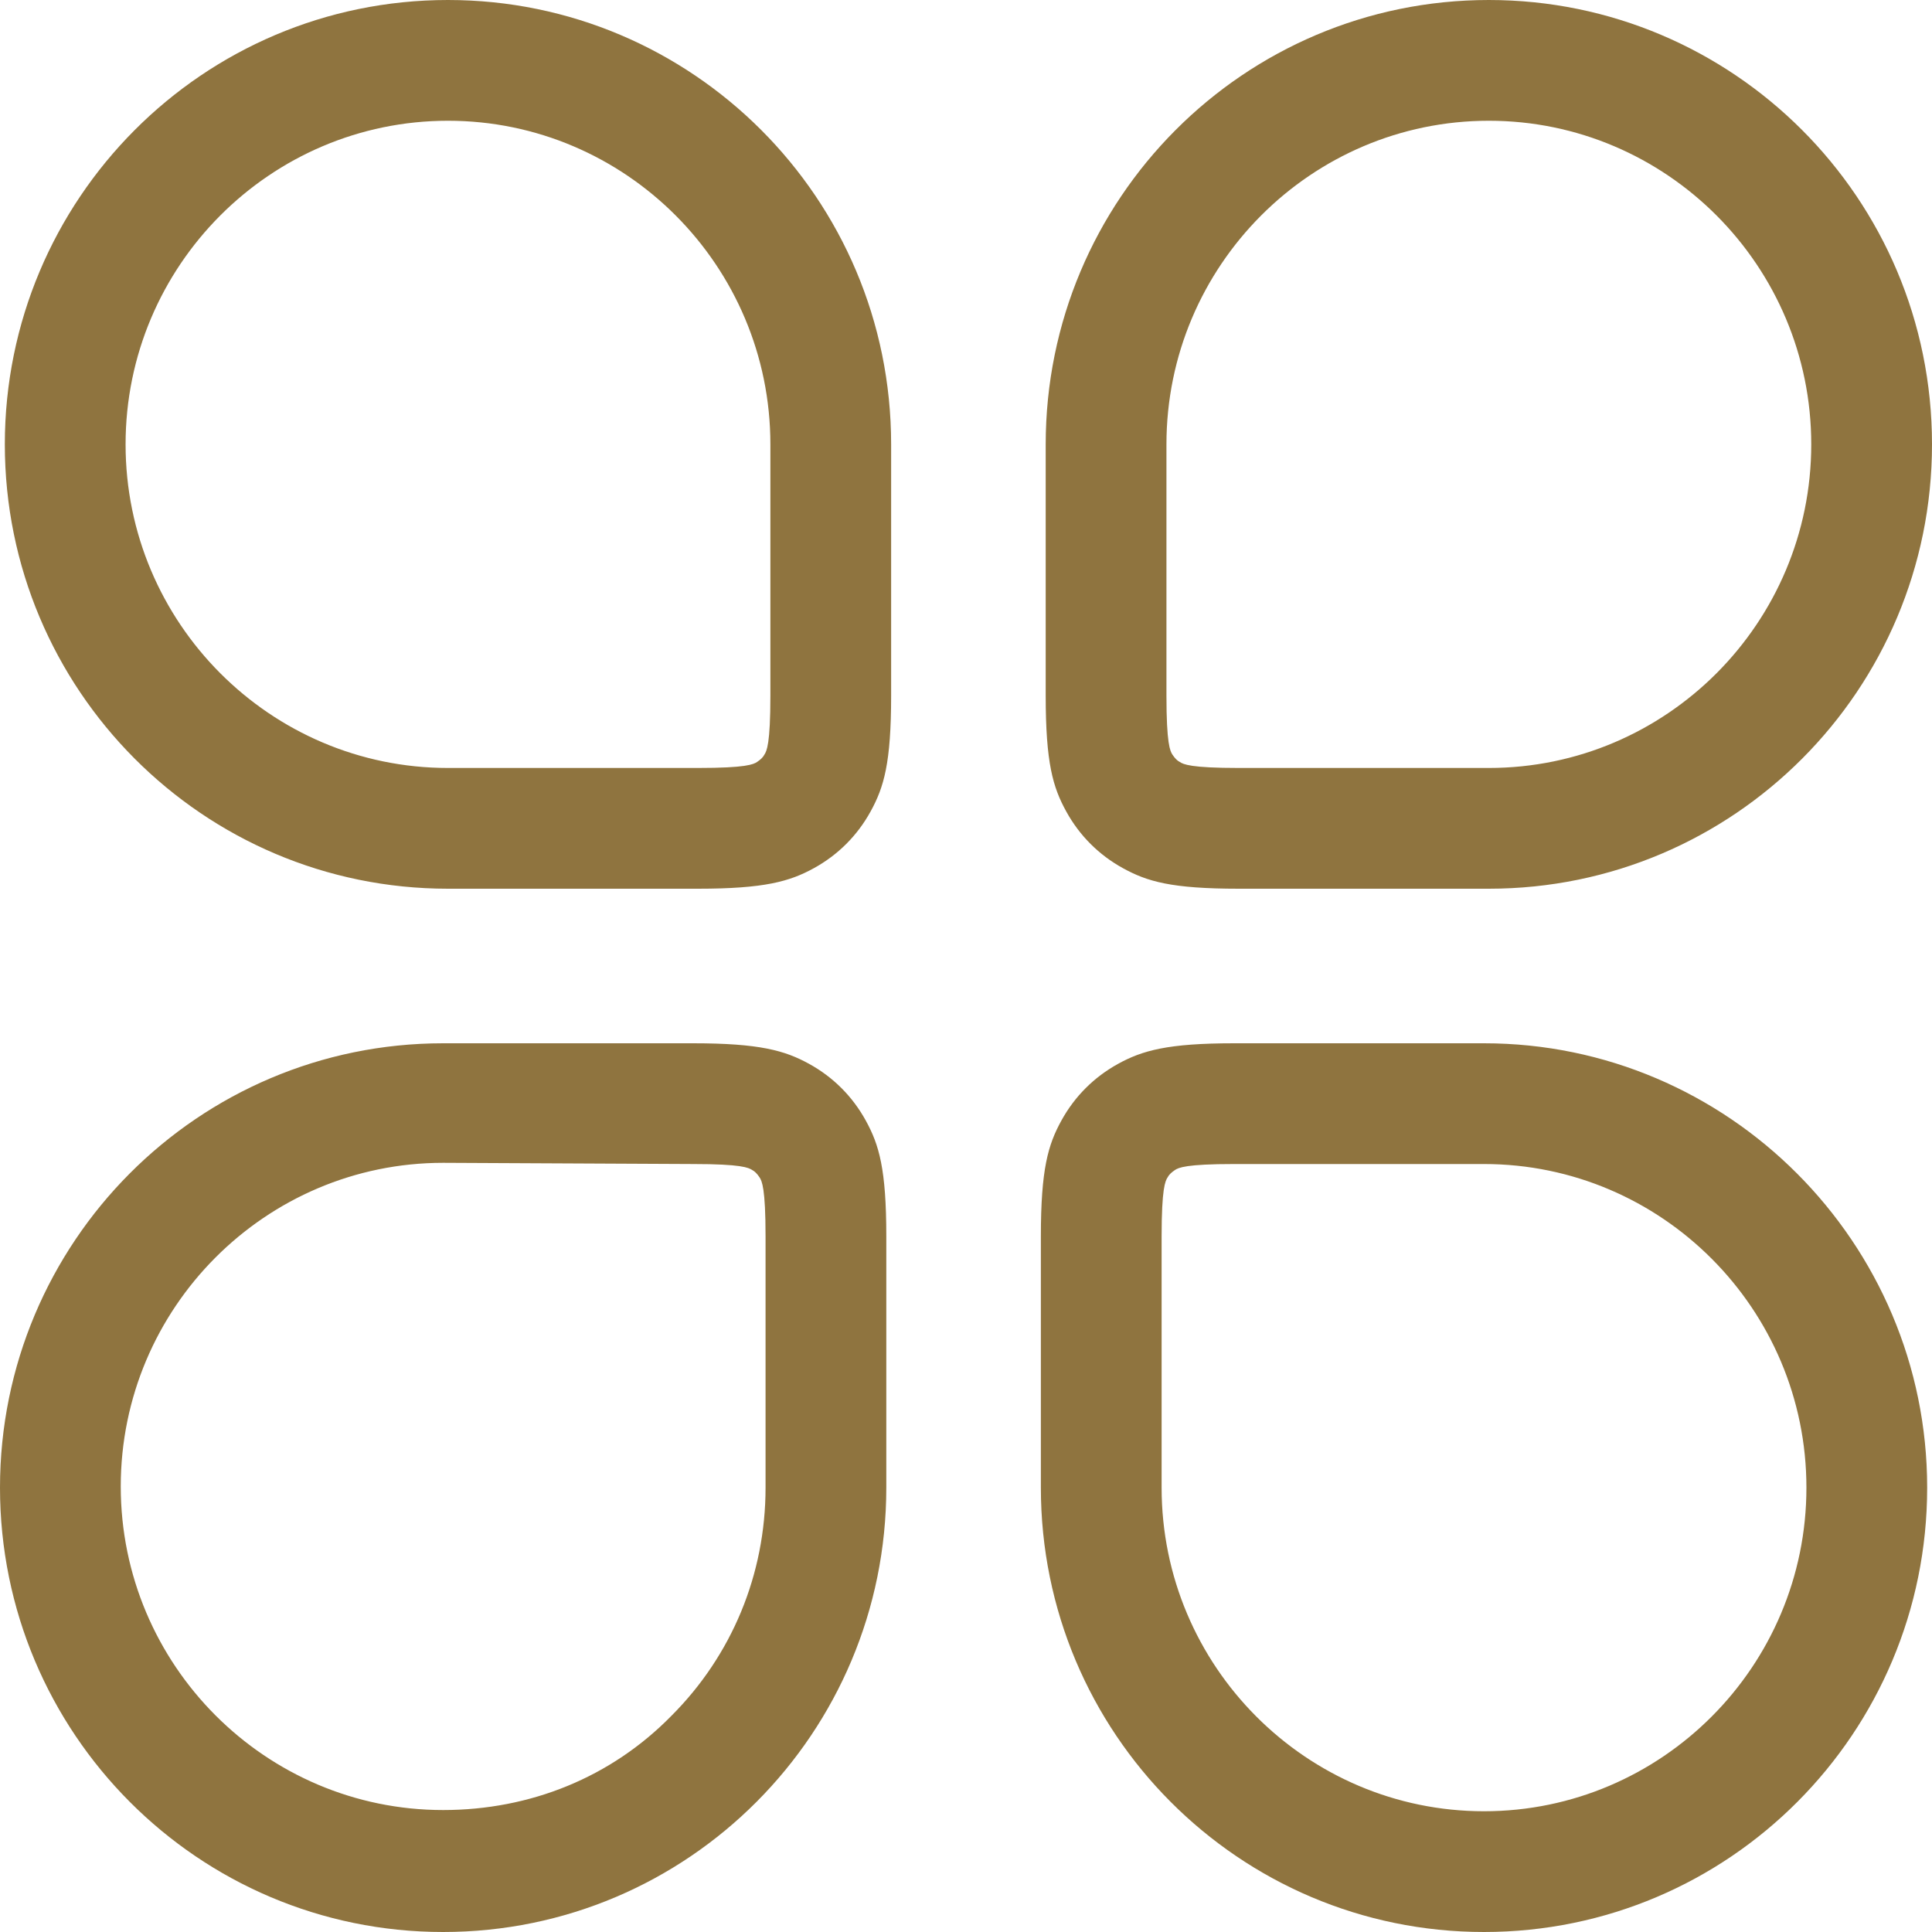
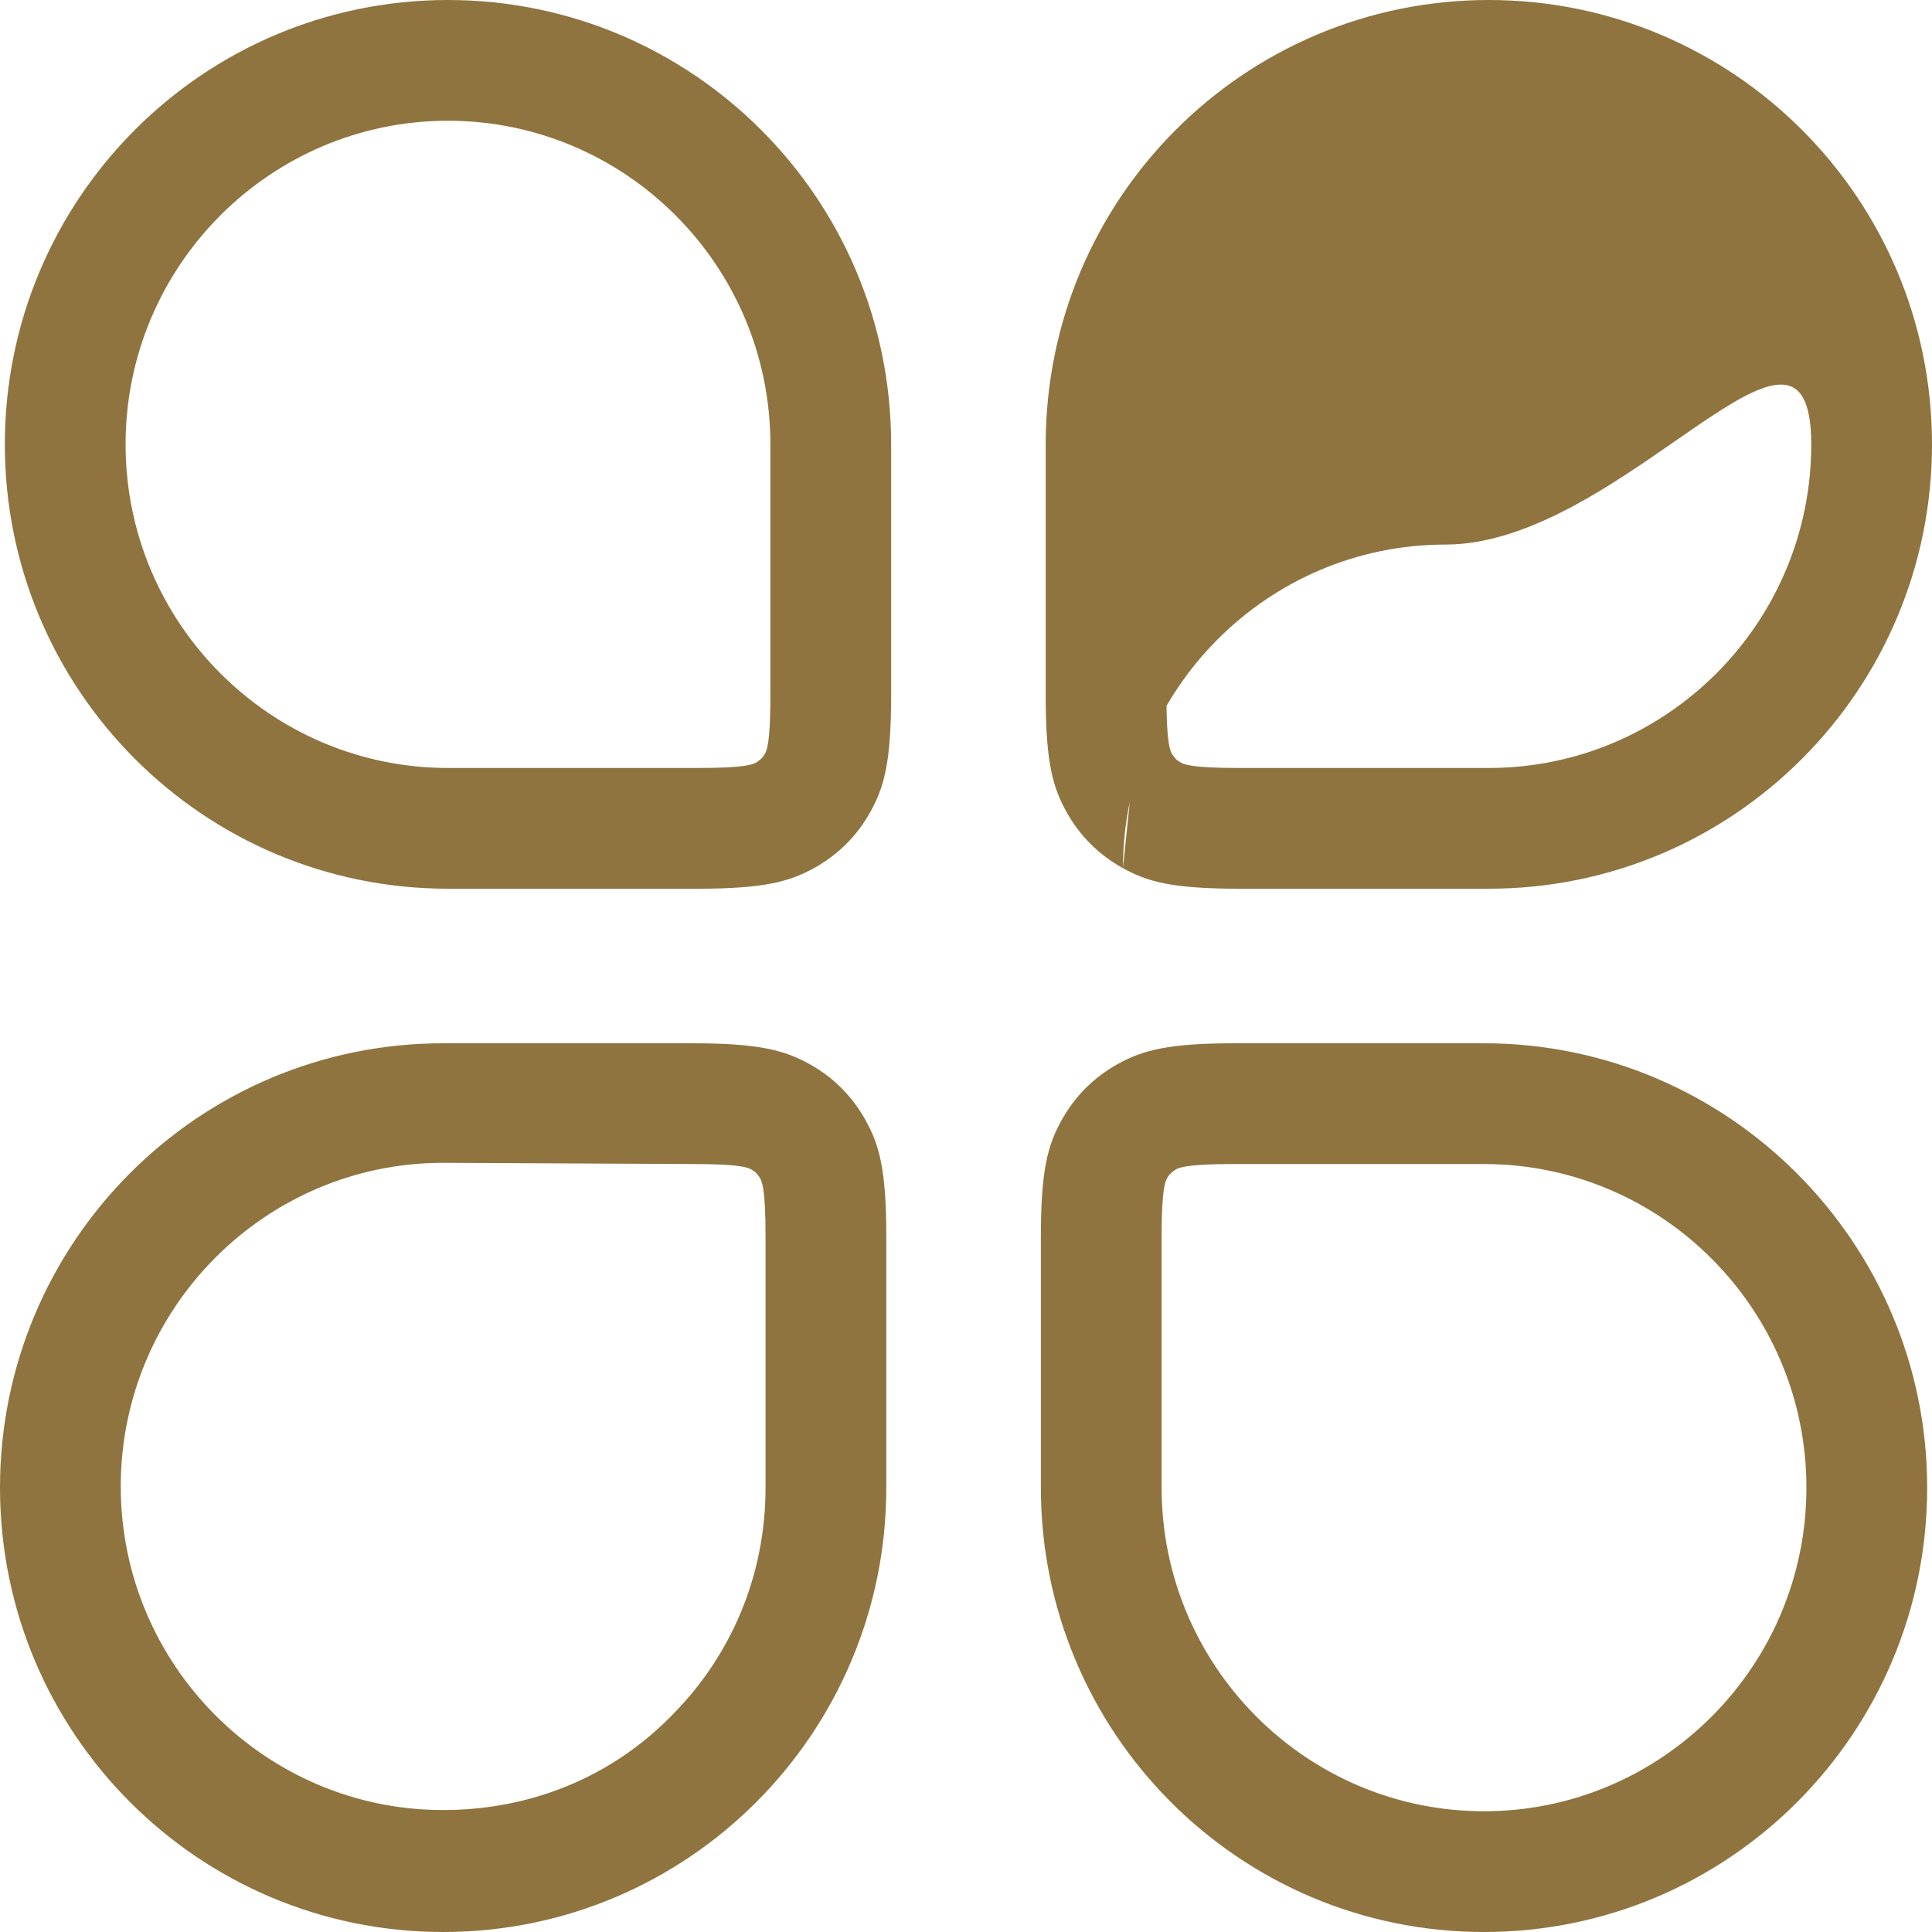
<svg xmlns="http://www.w3.org/2000/svg" t="1695795879429" class="icon" viewBox="0 0 1024 1024" version="1.1" p-id="110142" width="200" height="200">
-   <path d="M595.2 460.16c12.8 7.04 25.6 10.88 61.44 10.88h132.48c129.92 0 234.88-105.6 234.88-235.52C1024 104.96 918.4 0 789.12 0 659.2 0 554.24 105.6 554.24 235.52v133.12c0 35.84 3.84 48.64 10.88 61.44s17.28 23.04 30.08 30.08z m23.04-224.64c0-94.72 76.8-171.52 170.88-171.52S960 140.8 960 235.52s-76.8 171.52-170.88 171.52h-132.48c-25.6 0-29.44-1.92-31.36-3.2-1.28-0.64-2.56-1.92-3.84-3.84-1.28-1.92-3.2-5.76-3.2-31.36V235.52zM428.8 563.84c-12.8-7.04-26.24-10.88-61.44-10.88H234.88C104.96 552.96 0 658.56 0 788.48S104.96 1024 234.88 1024c129.92 0 234.88-105.6 234.88-235.52v-133.12c0-35.84-3.84-48.64-10.88-61.44S441.6 570.88 428.8 563.84z m-23.04 224.64c0 46.08-17.92 88.96-49.92 120.96-32 32.64-74.88 49.92-120.96 49.92-94.08 0-170.88-76.8-170.88-171.52s76.8-171.52 170.88-171.52l132.48 0.64c25.6 0 29.44 1.92 31.36 3.2 1.28 0.64 2.56 1.92 3.84 3.84 1.28 1.92 3.2 5.76 3.2 31.36v133.12zM237.44 0C107.52 0 2.56 105.6 2.56 235.52s104.96 235.52 234.88 235.52h132.48c35.2 0 48.64-3.84 61.44-10.88s23.04-17.28 30.08-30.08 10.88-25.6 10.88-61.44V235.52C472.32 104.96 366.72 0 237.44 0z m170.88 368.64c0 25.6-1.92 29.44-3.2 31.36-0.64 1.28-1.92 2.56-3.84 3.84s-5.76 3.2-31.36 3.2H237.44c-94.08 0-170.88-76.8-170.88-171.52S143.36 64 237.44 64s170.88 76.8 170.88 171.52v133.12zM786.56 552.96h-132.48c-35.2 0-48.64 3.84-61.44 10.88s-23.04 17.28-30.08 30.08-10.88 25.6-10.88 61.44v133.12c0 129.92 104.96 235.52 234.88 235.52 129.92 0 234.88-105.6 234.88-235.52 0-129.92-105.6-235.52-234.88-235.52z m0 407.04c-94.08 0-170.88-76.8-170.88-171.52v-133.12c0-25.6 1.92-29.44 3.2-31.36 0.64-1.28 1.92-2.56 3.84-3.84s5.76-3.2 31.36-3.2h132.48c94.08 0 170.88 76.8 170.88 171.52s-76.8 171.52-170.88 171.52z" p-id="110143" fill="#8F743F" />
+   <path d="M595.2 460.16c12.8 7.04 25.6 10.88 61.44 10.88h132.48c129.92 0 234.88-105.6 234.88-235.52C1024 104.96 918.4 0 789.12 0 659.2 0 554.24 105.6 554.24 235.52v133.12c0 35.84 3.84 48.64 10.88 61.44s17.28 23.04 30.08 30.08z c0-94.72 76.8-171.52 170.88-171.52S960 140.8 960 235.52s-76.8 171.52-170.88 171.52h-132.48c-25.6 0-29.44-1.92-31.36-3.2-1.28-0.64-2.56-1.92-3.84-3.84-1.28-1.92-3.2-5.76-3.2-31.36V235.52zM428.8 563.84c-12.8-7.04-26.24-10.88-61.44-10.88H234.88C104.96 552.96 0 658.56 0 788.48S104.96 1024 234.88 1024c129.92 0 234.88-105.6 234.88-235.52v-133.12c0-35.84-3.84-48.64-10.88-61.44S441.6 570.88 428.8 563.84z m-23.04 224.64c0 46.08-17.92 88.96-49.92 120.96-32 32.64-74.88 49.92-120.96 49.92-94.08 0-170.88-76.8-170.88-171.52s76.8-171.52 170.88-171.52l132.48 0.64c25.6 0 29.44 1.92 31.36 3.2 1.28 0.64 2.56 1.92 3.84 3.84 1.28 1.92 3.2 5.76 3.2 31.36v133.12zM237.44 0C107.52 0 2.56 105.6 2.56 235.52s104.96 235.52 234.88 235.52h132.48c35.2 0 48.64-3.84 61.44-10.88s23.04-17.28 30.08-30.08 10.88-25.6 10.88-61.44V235.52C472.32 104.96 366.72 0 237.44 0z m170.88 368.64c0 25.6-1.92 29.44-3.2 31.36-0.64 1.28-1.92 2.56-3.84 3.84s-5.76 3.2-31.36 3.2H237.44c-94.08 0-170.88-76.8-170.88-171.52S143.36 64 237.44 64s170.88 76.8 170.88 171.52v133.12zM786.56 552.96h-132.48c-35.2 0-48.64 3.84-61.44 10.88s-23.04 17.28-30.08 30.08-10.88 25.6-10.88 61.44v133.12c0 129.92 104.96 235.52 234.88 235.52 129.92 0 234.88-105.6 234.88-235.52 0-129.92-105.6-235.52-234.88-235.52z m0 407.04c-94.08 0-170.88-76.8-170.88-171.52v-133.12c0-25.6 1.92-29.44 3.2-31.36 0.64-1.28 1.92-2.56 3.84-3.84s5.76-3.2 31.36-3.2h132.48c94.08 0 170.88 76.8 170.88 171.52s-76.8 171.52-170.88 171.52z" p-id="110143" fill="#8F743F" />
</svg>